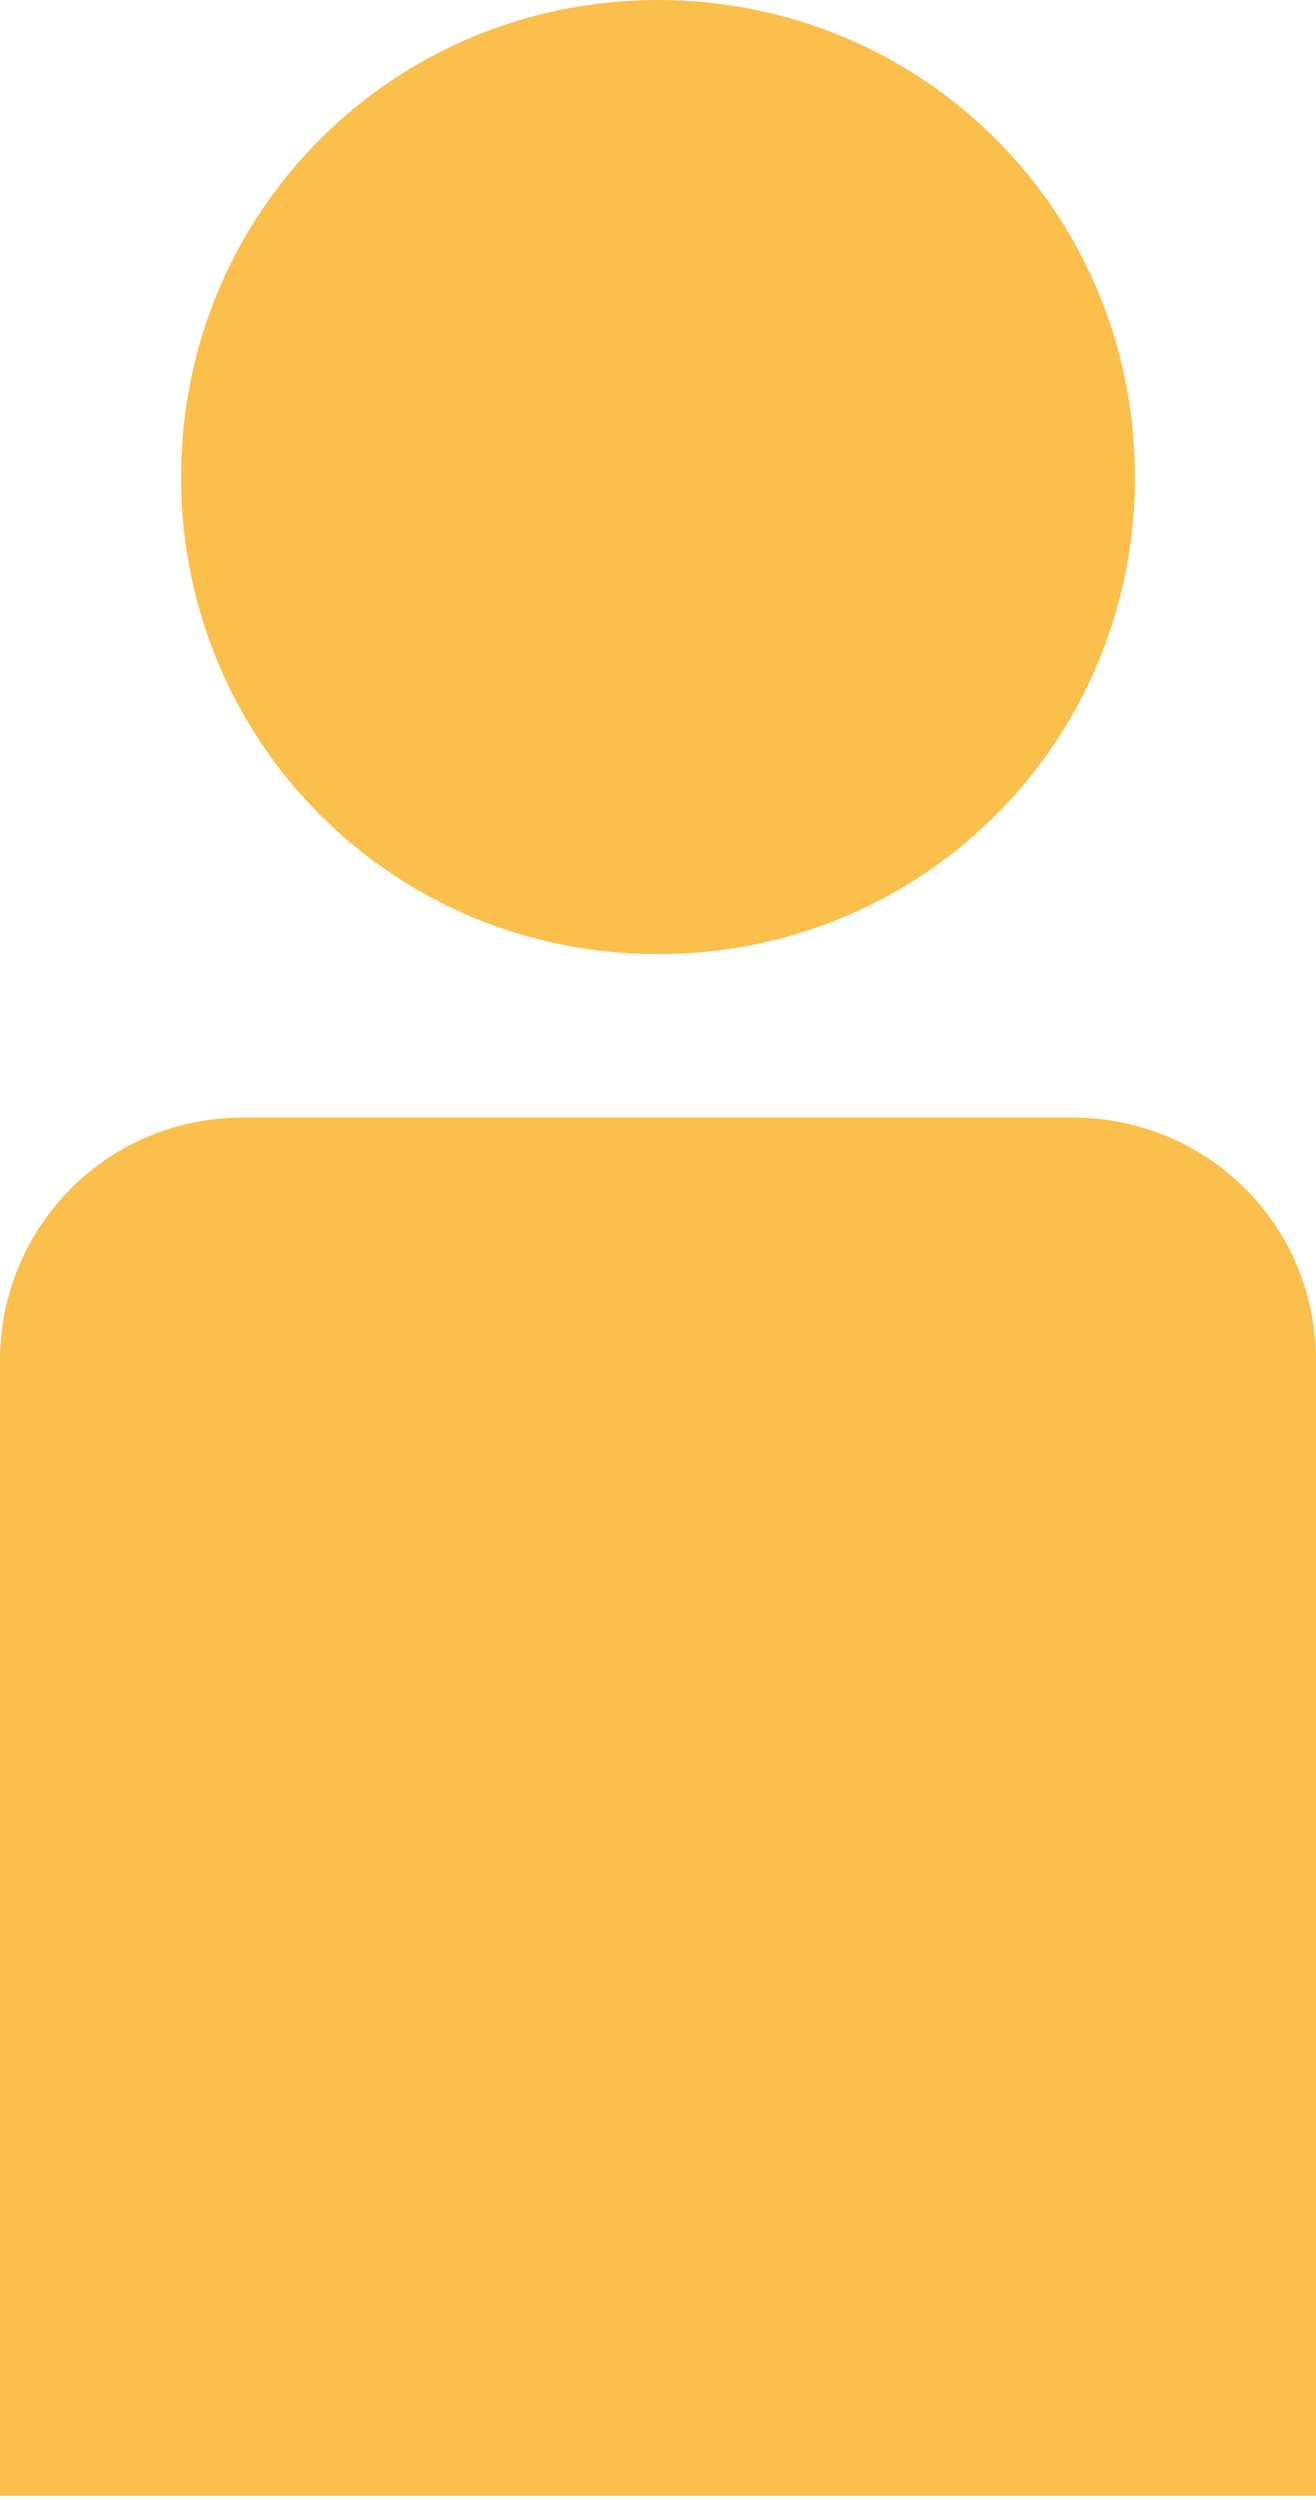
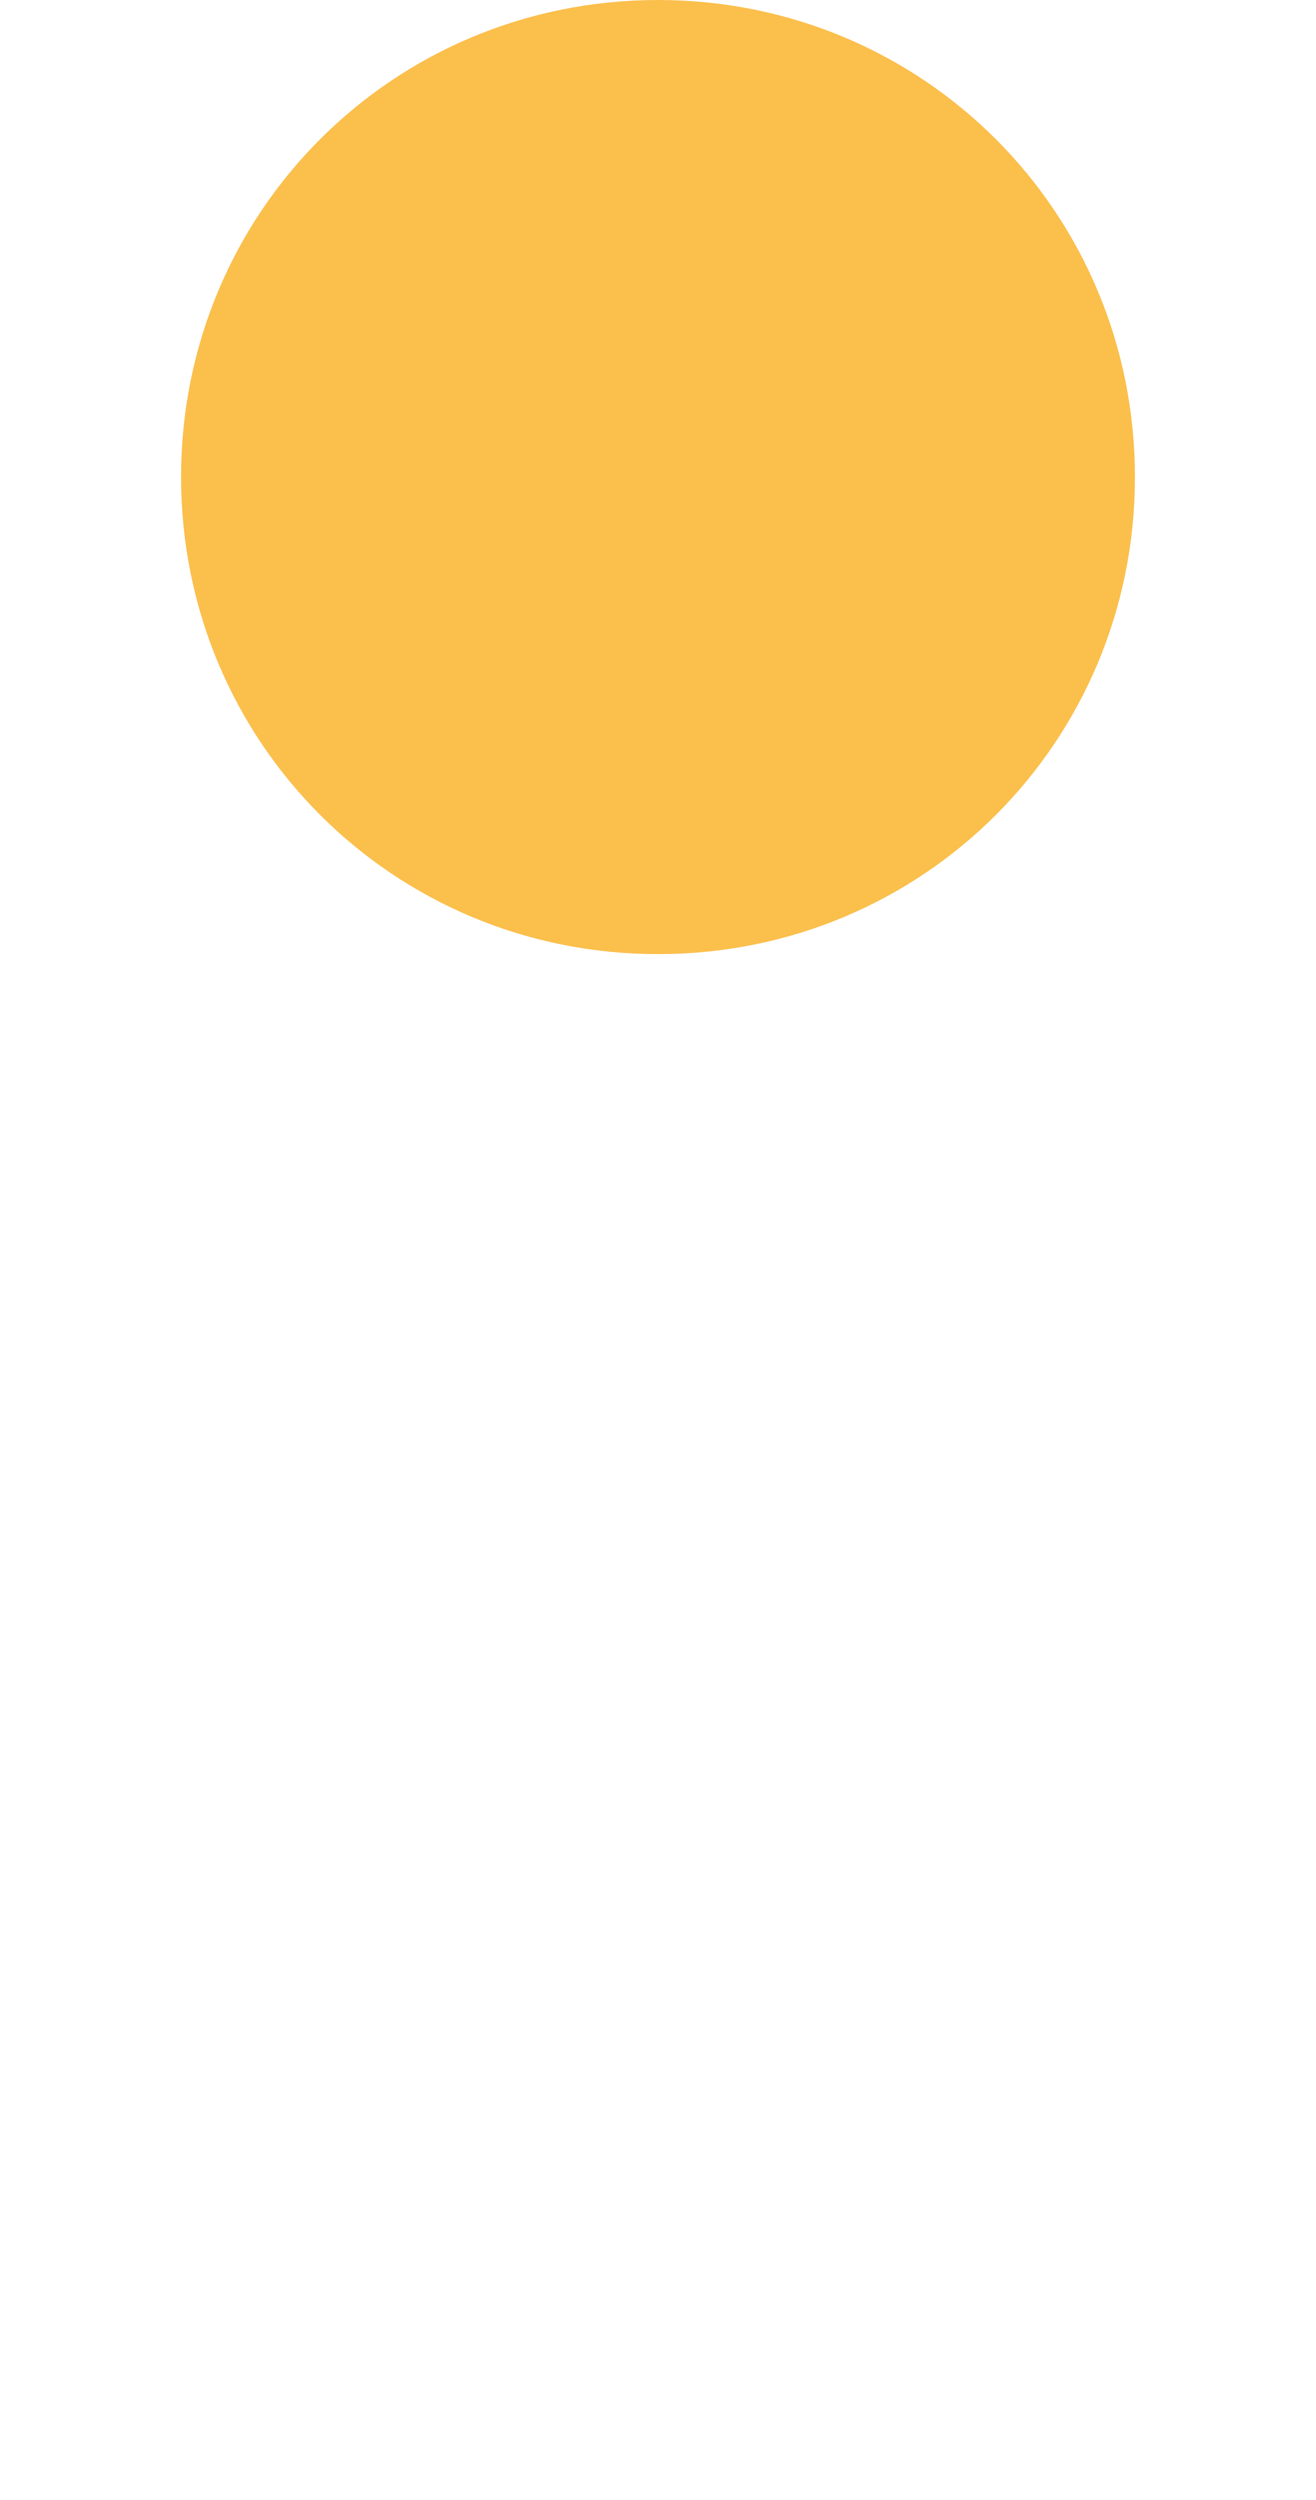
<svg xmlns="http://www.w3.org/2000/svg" version="1.1" viewBox="0 0 29.8 56.6">
  <defs>
    <style>
      .cls-1 {
        fill: #fbbf4c;
      }
    </style>
  </defs>
  <g>
    <g id="_レイヤー_2">
      <g id="_レイヤー_1-2">
-         <path class="cls-1" d="M24.2,25.3H5.5c-3.1,0-5.5,2.5-5.5,5.5v25.7h29.8v-25.7c0-3.1-2.5-5.5-5.5-5.5h0Z" />
        <path class="cls-1" d="M14.9,21.6c6,0,10.8-4.8,10.8-10.8S20.9,0,14.9,0,4.1,4.8,4.1,10.8s4.8,10.8,10.8,10.8h0Z" />
      </g>
    </g>
  </g>
</svg>